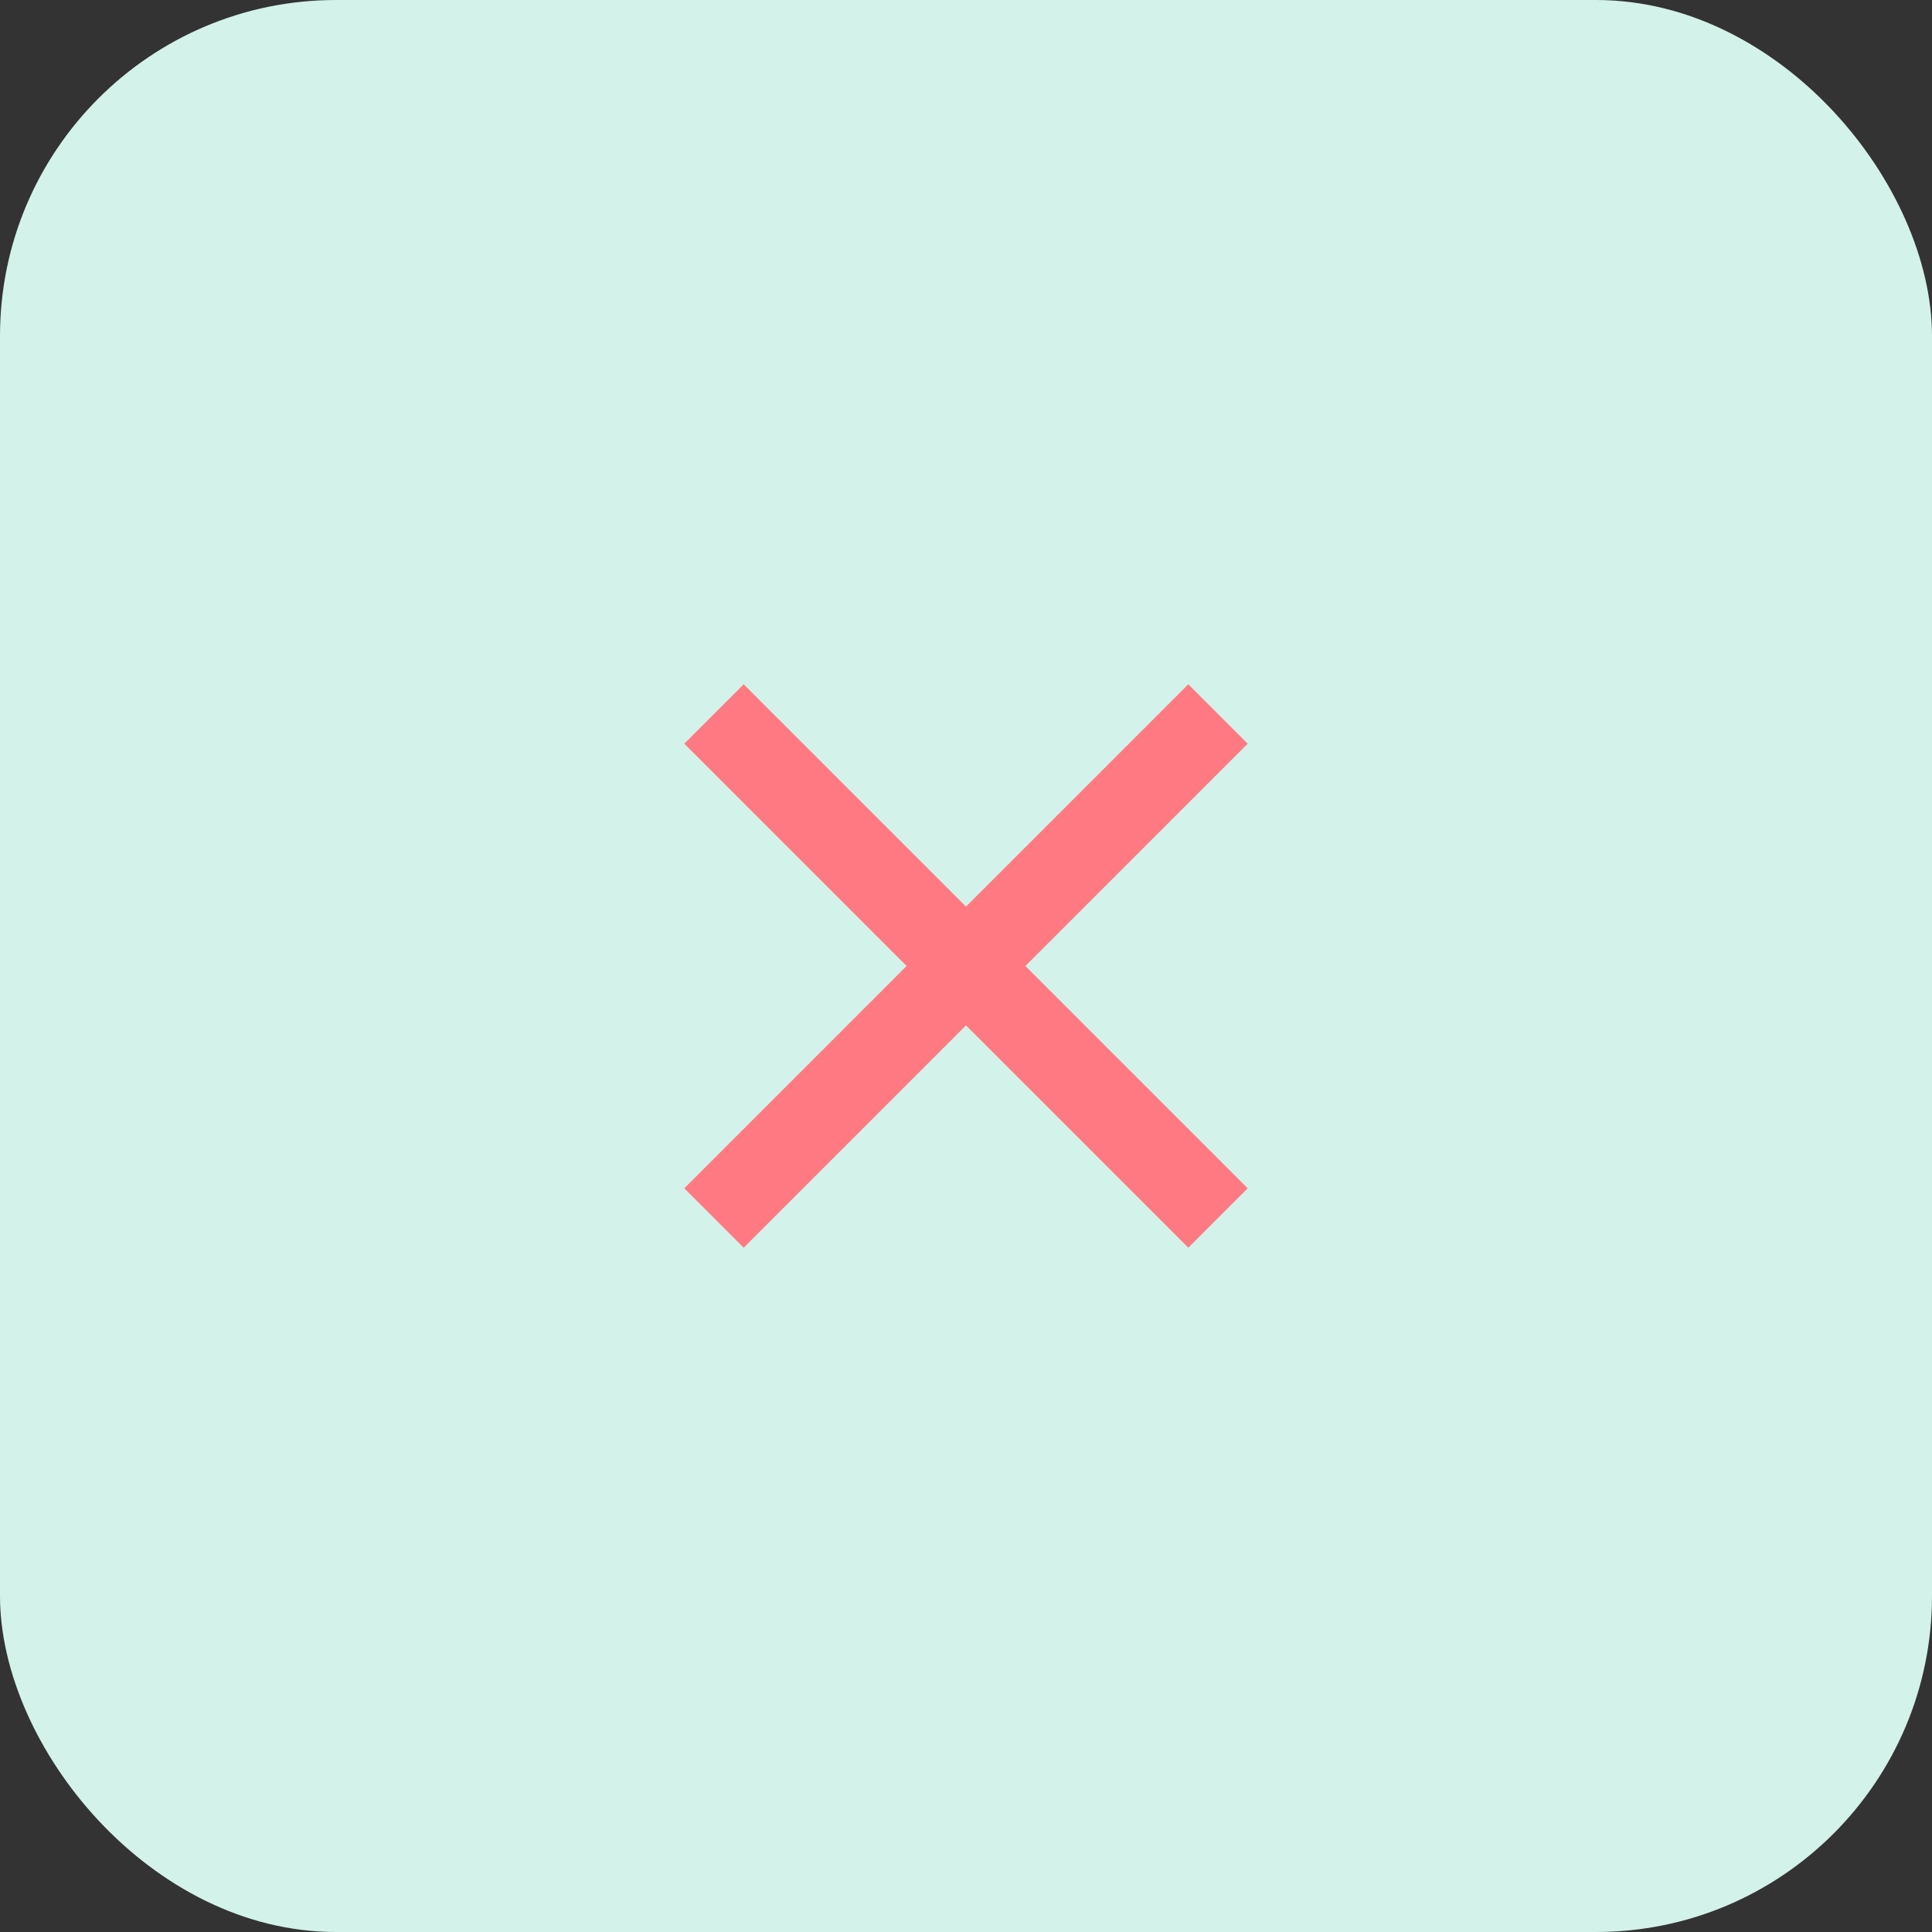
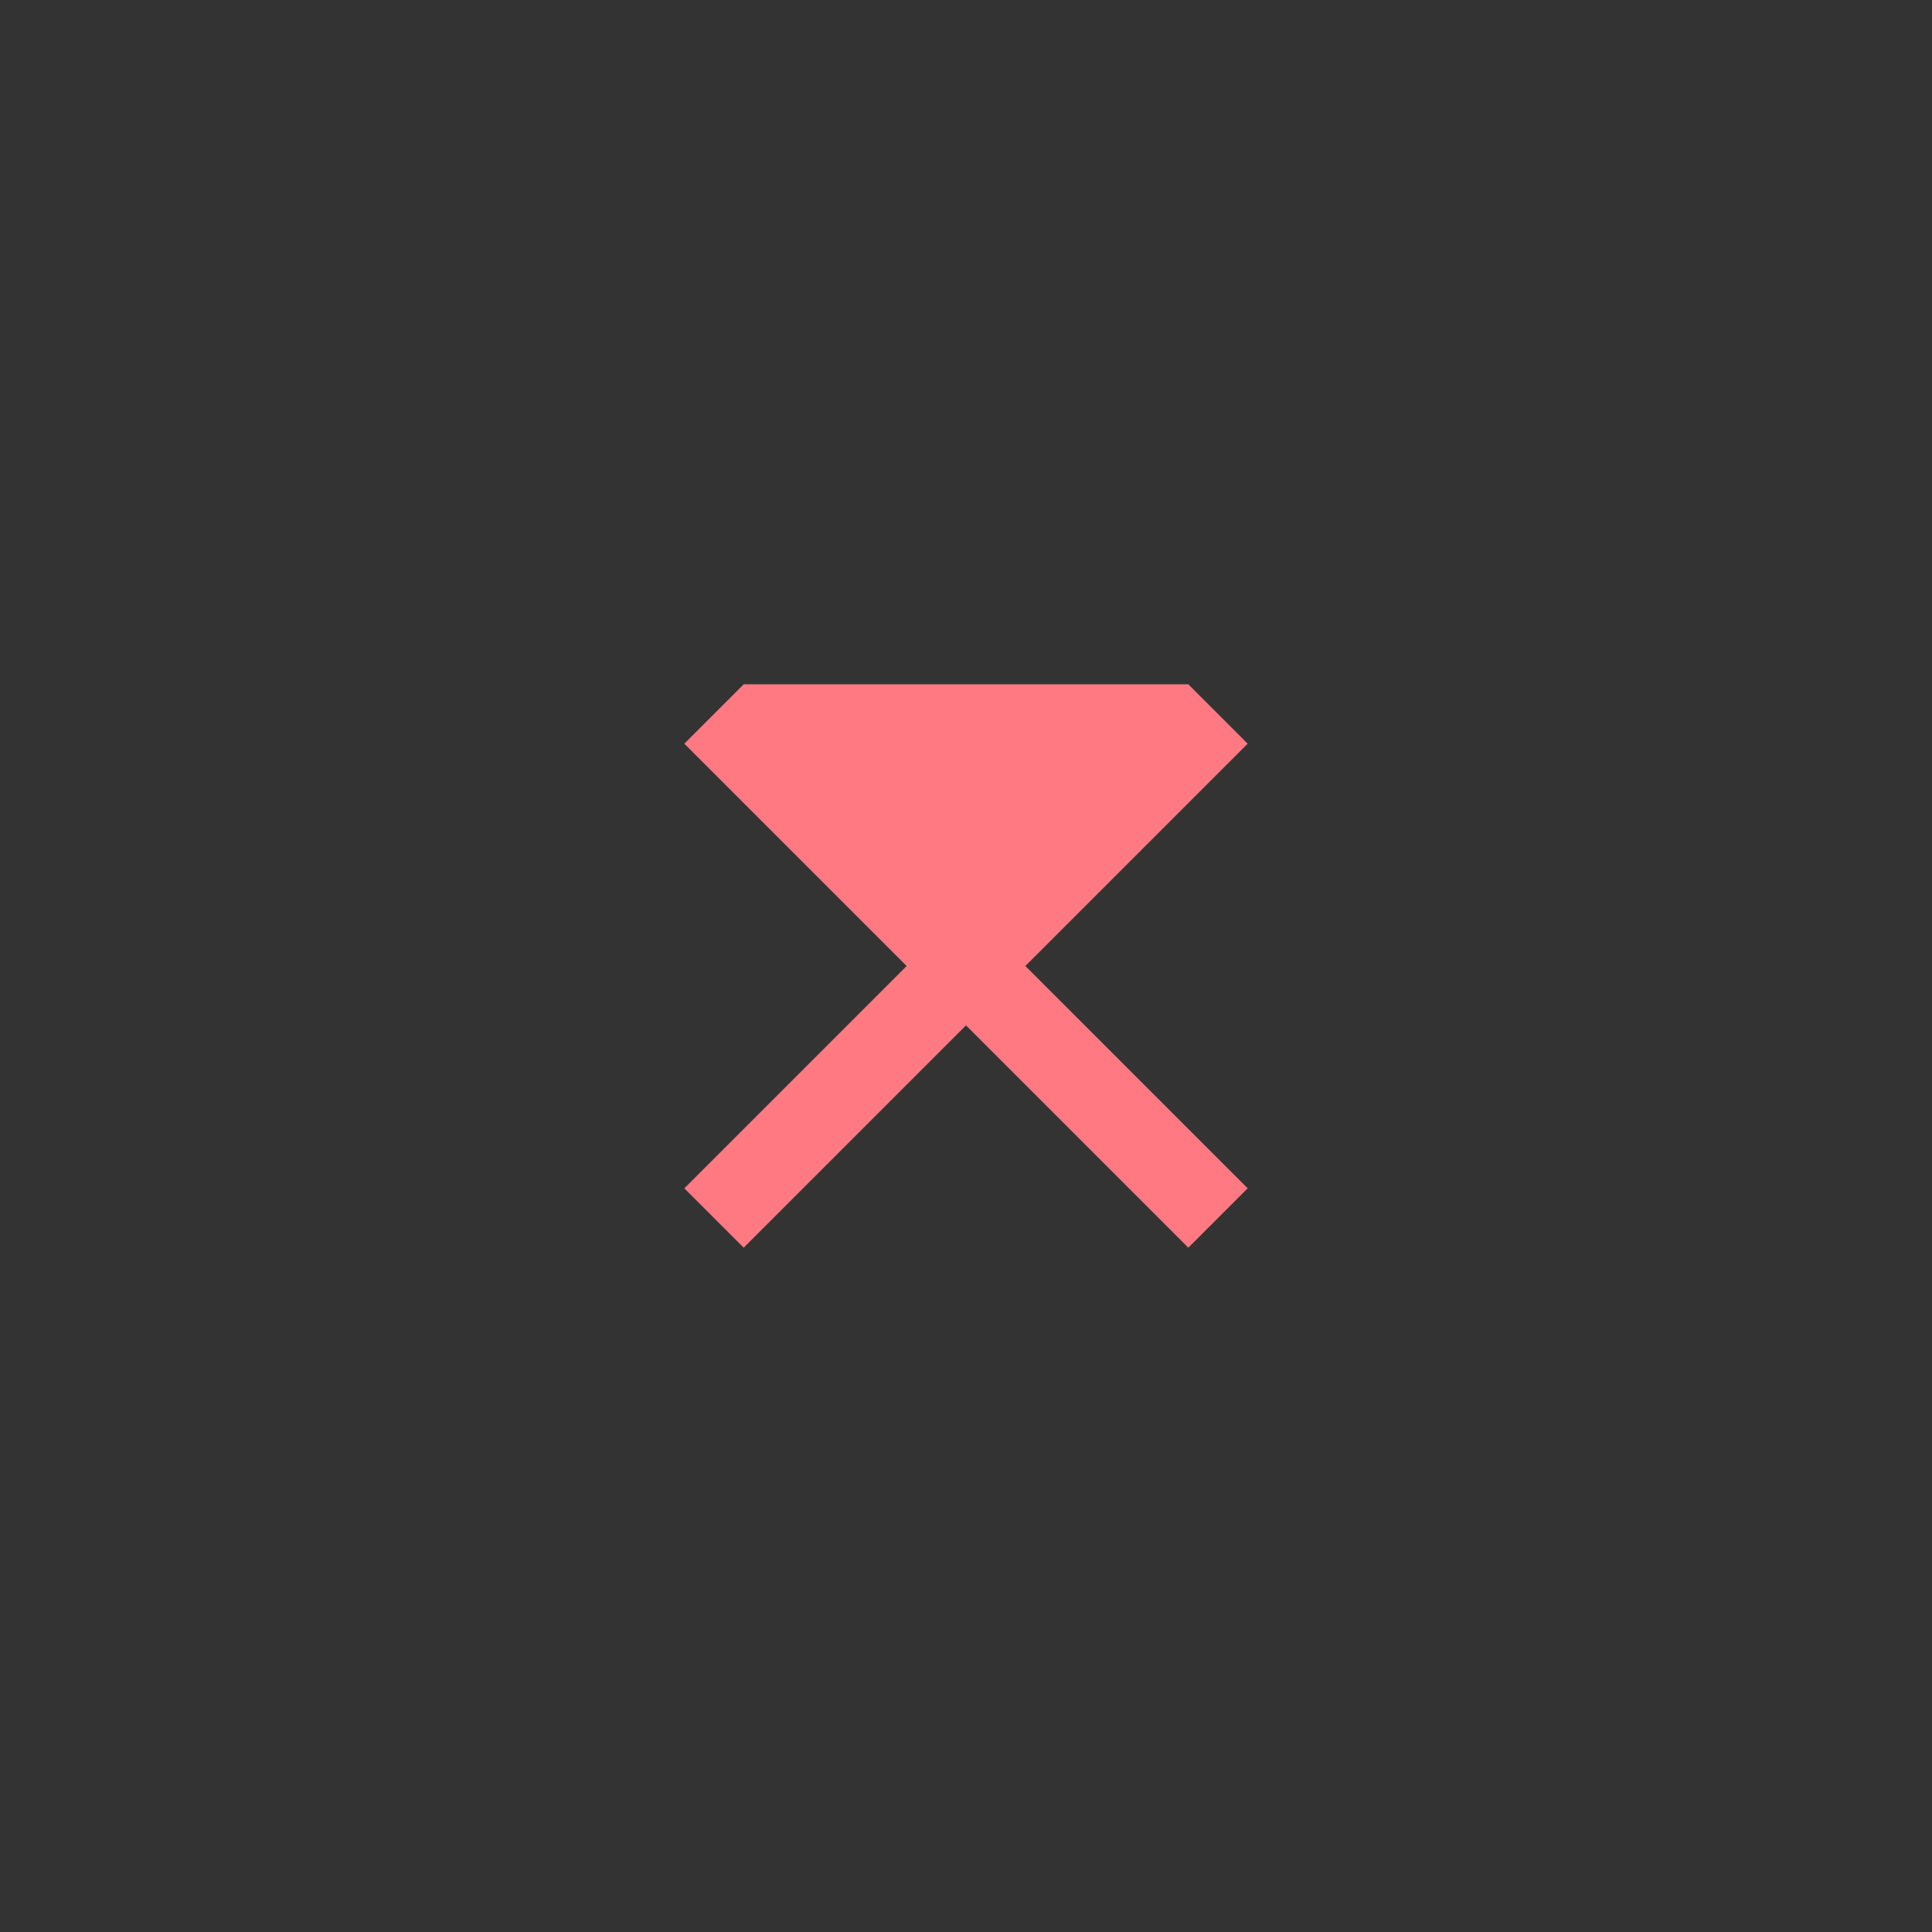
<svg xmlns="http://www.w3.org/2000/svg" width="46" height="46" viewBox="0 0 46 46" fill="none">
  <rect x="0" y="0" width="46" height="46" fill="#333333" stroke="none" />
-   <rect width="46" height="46" rx="8" fill="#D3F2E9" />
-   <path d="M29.707 17.707L28.293 16.293L23 21.586L17.707 16.293L16.293 17.707L21.586 23L16.293 28.293L17.707 29.707L23 24.414L28.293 29.707L29.707 28.293L24.414 23L29.707 17.707Z" fill="#FF7982" />
+   <path d="M29.707 17.707L28.293 16.293L17.707 16.293L16.293 17.707L21.586 23L16.293 28.293L17.707 29.707L23 24.414L28.293 29.707L29.707 28.293L24.414 23L29.707 17.707Z" fill="#FF7982" />
</svg>